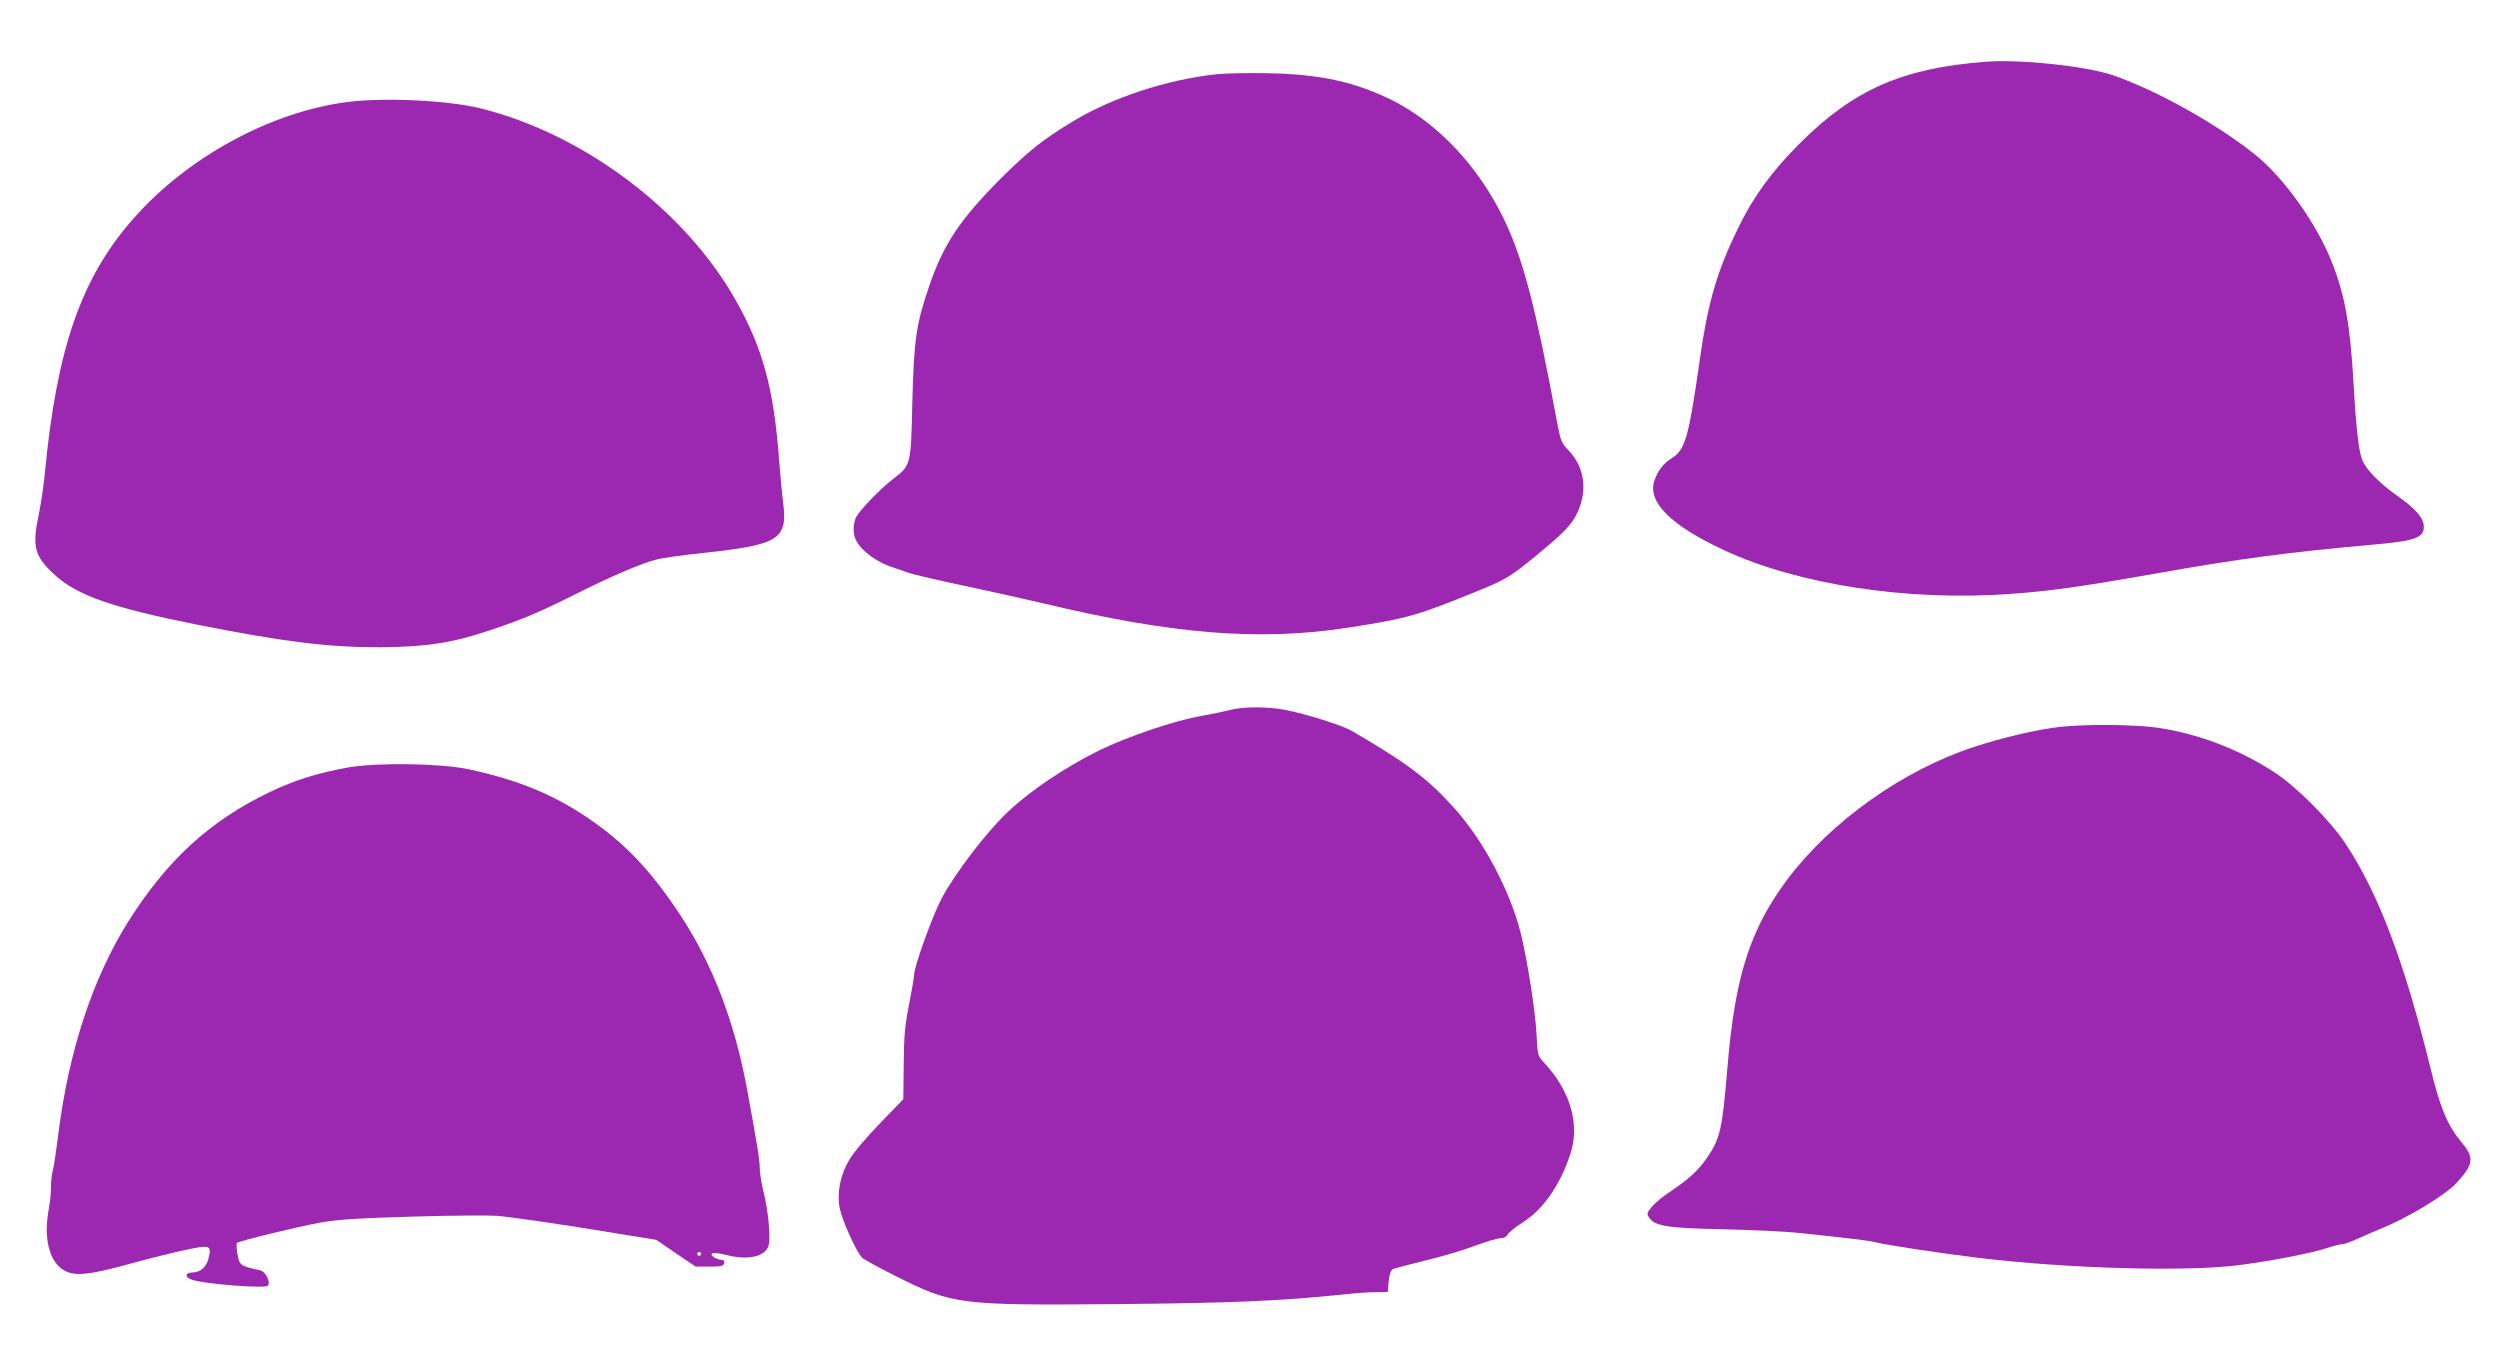
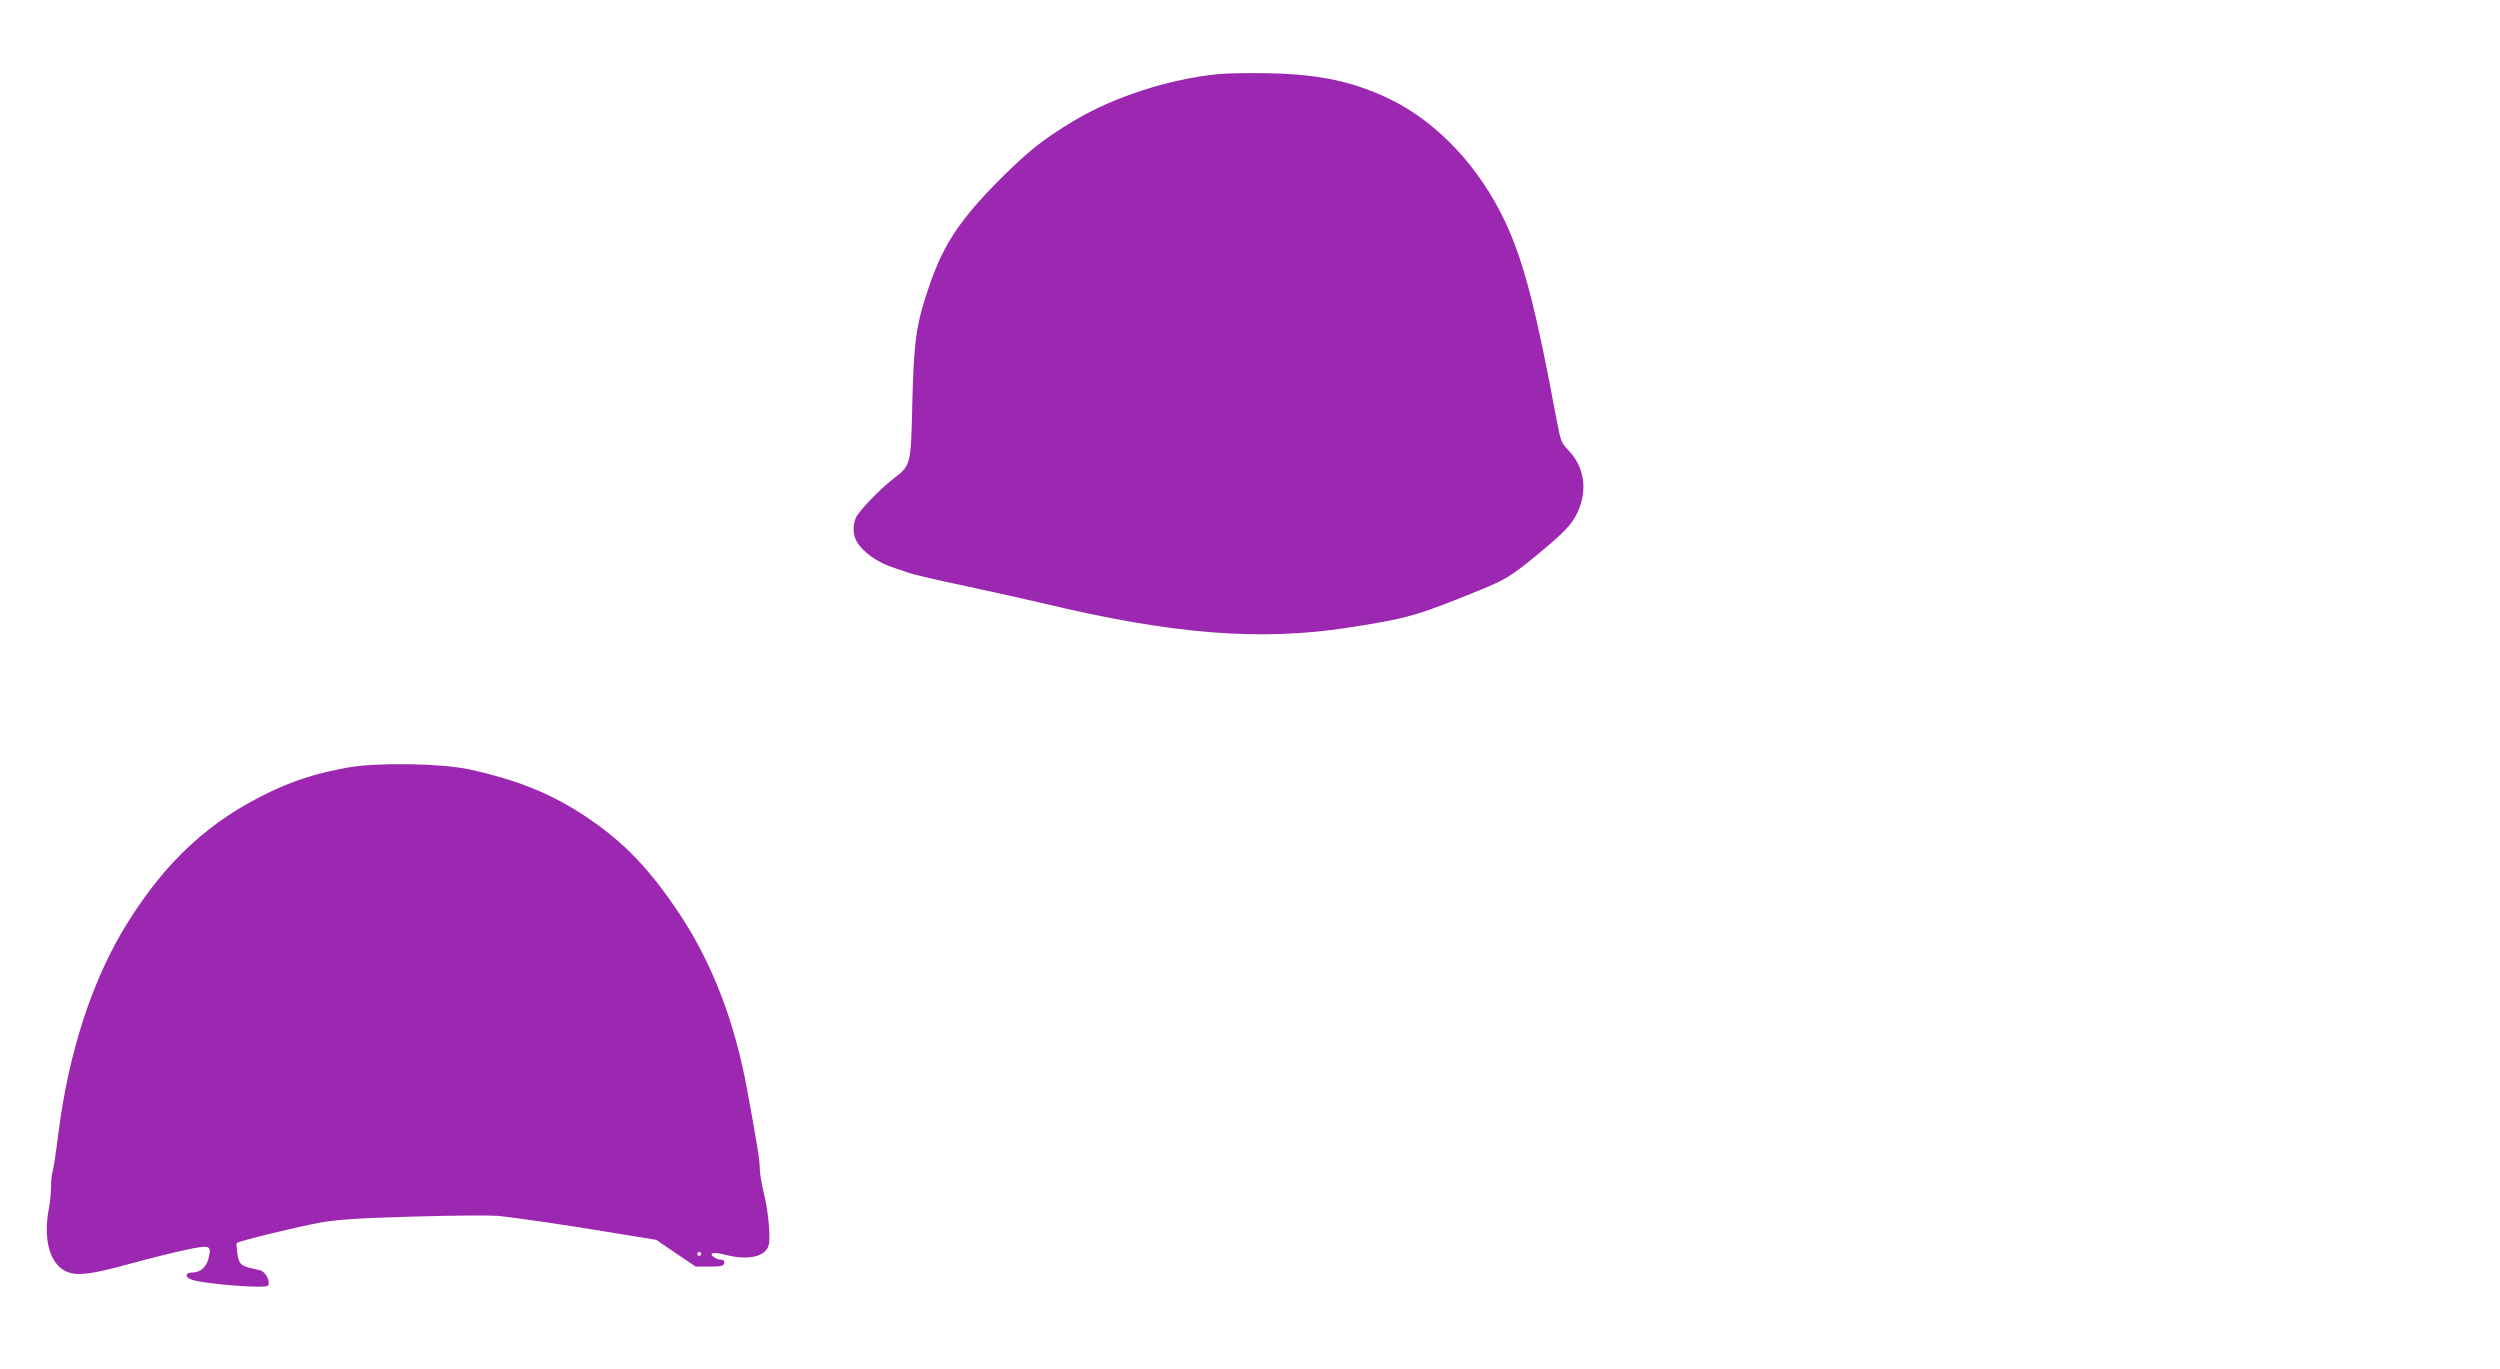
<svg xmlns="http://www.w3.org/2000/svg" version="1.0" width="1280pt" height="701pt" viewBox="0 0 1280 701" preserveAspectRatio="xMidYMid meet">
  <g transform="translate(0,701) scale(0.1,-0.1)" fill="#9c27b0" stroke="none">
-     <path d="M10170 6694 c-428 -32 -679 -142 -955 -418 -144 -144 -238 -273 -317 -436 -106 -217 -153 -378 -193 -658 -58 -408 -76 -474 -143 -516 -46 -29 -74 -65 -92 -119 -35 -108 85 -227 355 -353 379 -177 940 -263 1466 -225 208 15 357 36 744 104 432 77 686 110 1110 148 220 19 265 35 265 92 0 44 -42 93 -138 160 -87 61 -157 132 -177 181 -18 43 -32 162 -45 396 -17 298 -44 449 -111 618 -77 196 -245 431 -390 548 -197 159 -515 336 -735 410 -138 46 -467 81 -644 68z" />
    <path d="M6230 6630 c-253 -27 -532 -118 -736 -241 -154 -93 -227 -151 -370 -293 -210 -211 -293 -336 -367 -552 -66 -193 -78 -274 -86 -599 -7 -319 -7 -317 -98 -387 -70 -54 -180 -169 -192 -201 -15 -39 -14 -83 3 -115 30 -57 110 -114 196 -140 19 -6 53 -18 76 -26 23 -8 151 -38 285 -66 134 -29 316 -69 404 -90 660 -158 1105 -193 1555 -124 308 48 352 60 680 194 127 52 157 70 285 175 144 119 184 160 212 222 53 115 35 233 -47 318 -36 37 -40 48 -60 155 -107 576 -170 816 -265 1018 -130 274 -339 499 -576 618 -189 94 -368 134 -634 139 -99 2 -218 0 -265 -5z" />
-     <path d="M1781 6488 c-390 -49 -818 -280 -1095 -594 -269 -303 -395 -665 -456 -1304 -6 -63 -20 -157 -30 -207 -37 -172 -25 -220 80 -316 113 -105 296 -169 733 -256 443 -88 674 -116 937 -115 232 2 364 22 552 85 164 54 259 94 437 183 184 93 348 163 421 181 30 8 143 24 250 35 378 41 423 69 400 254 -6 44 -15 144 -21 221 -27 364 -83 572 -221 816 -260 462 -777 851 -1303 983 -165 42 -494 58 -684 34z" />
-     <path d="M6295 3374 c-27 -7 -90 -20 -140 -29 -134 -22 -383 -106 -531 -179 -173 -86 -353 -207 -464 -313 -111 -105 -270 -314 -339 -443 -48 -92 -141 -350 -141 -393 0 -12 -12 -80 -26 -152 -21 -107 -26 -161 -27 -306 l-2 -177 -120 -124 c-69 -71 -136 -150 -157 -187 -47 -80 -64 -170 -48 -250 14 -65 88 -229 116 -252 10 -9 87 -51 169 -92 292 -147 325 -151 1133 -144 577 5 836 16 1147 48 61 7 139 13 175 13 l65 1 5 54 c3 34 11 57 20 62 8 5 82 24 163 44 81 19 196 53 254 75 59 22 119 40 134 40 18 0 32 7 39 20 6 11 40 39 76 61 104 66 190 188 243 347 52 153 3 325 -134 472 -32 34 -33 38 -38 146 -7 127 -48 384 -82 521 -55 215 -190 470 -339 635 -134 150 -241 231 -527 397 -47 27 -230 85 -337 106 -91 18 -220 18 -287 -1z" />
-     <path d="M10545 3288 c-116 -13 -291 -54 -440 -103 -363 -119 -730 -380 -954 -678 -190 -254 -268 -497 -306 -957 -27 -327 -37 -371 -110 -475 -44 -62 -89 -102 -186 -168 -32 -20 -72 -54 -89 -73 -28 -33 -30 -38 -17 -57 29 -45 92 -55 382 -61 149 -3 329 -12 400 -20 72 -8 177 -19 235 -26 58 -6 123 -15 145 -21 63 -15 333 -56 515 -78 465 -57 1088 -74 1355 -37 167 22 363 61 439 86 33 11 69 20 79 20 11 0 47 13 81 29 34 16 86 38 116 50 134 54 329 171 386 233 89 96 94 130 28 208 -72 86 -111 178 -160 382 -134 544 -267 897 -438 1153 -78 116 -246 285 -357 358 -182 120 -397 202 -609 232 -121 16 -363 18 -495 3z" />
    <path d="M1780 3080 c-156 -28 -272 -65 -398 -125 -309 -148 -529 -350 -730 -671 -178 -286 -300 -657 -353 -1077 -11 -89 -24 -175 -29 -192 -5 -16 -9 -55 -9 -85 0 -30 -5 -79 -11 -109 -29 -153 3 -276 83 -318 54 -28 127 -20 327 35 102 28 234 61 293 73 122 26 130 23 116 -39 -10 -47 -41 -76 -81 -77 -42 0 -44 -25 -3 -38 69 -22 371 -45 386 -30 17 17 -11 73 -39 79 -101 22 -106 25 -116 82 -5 29 -6 55 -3 58 10 10 313 84 430 105 87 15 191 22 472 30 198 6 392 7 430 4 86 -8 342 -45 612 -90 l203 -33 101 -69 101 -68 71 0 c60 0 72 3 75 18 2 11 -3 17 -15 17 -11 0 -27 6 -38 13 -30 23 -1 28 61 12 116 -30 205 -9 220 51 10 40 -3 179 -26 269 -11 44 -20 100 -20 124 0 41 -13 122 -66 409 -64 345 -177 638 -341 887 -154 233 -287 372 -479 501 -177 119 -355 191 -603 245 -143 31 -475 36 -621 9z m1810 -2490 c0 -5 -4 -10 -10 -10 -5 0 -10 5 -10 10 0 6 5 10 10 10 6 0 10 -4 10 -10z" />
  </g>
</svg>